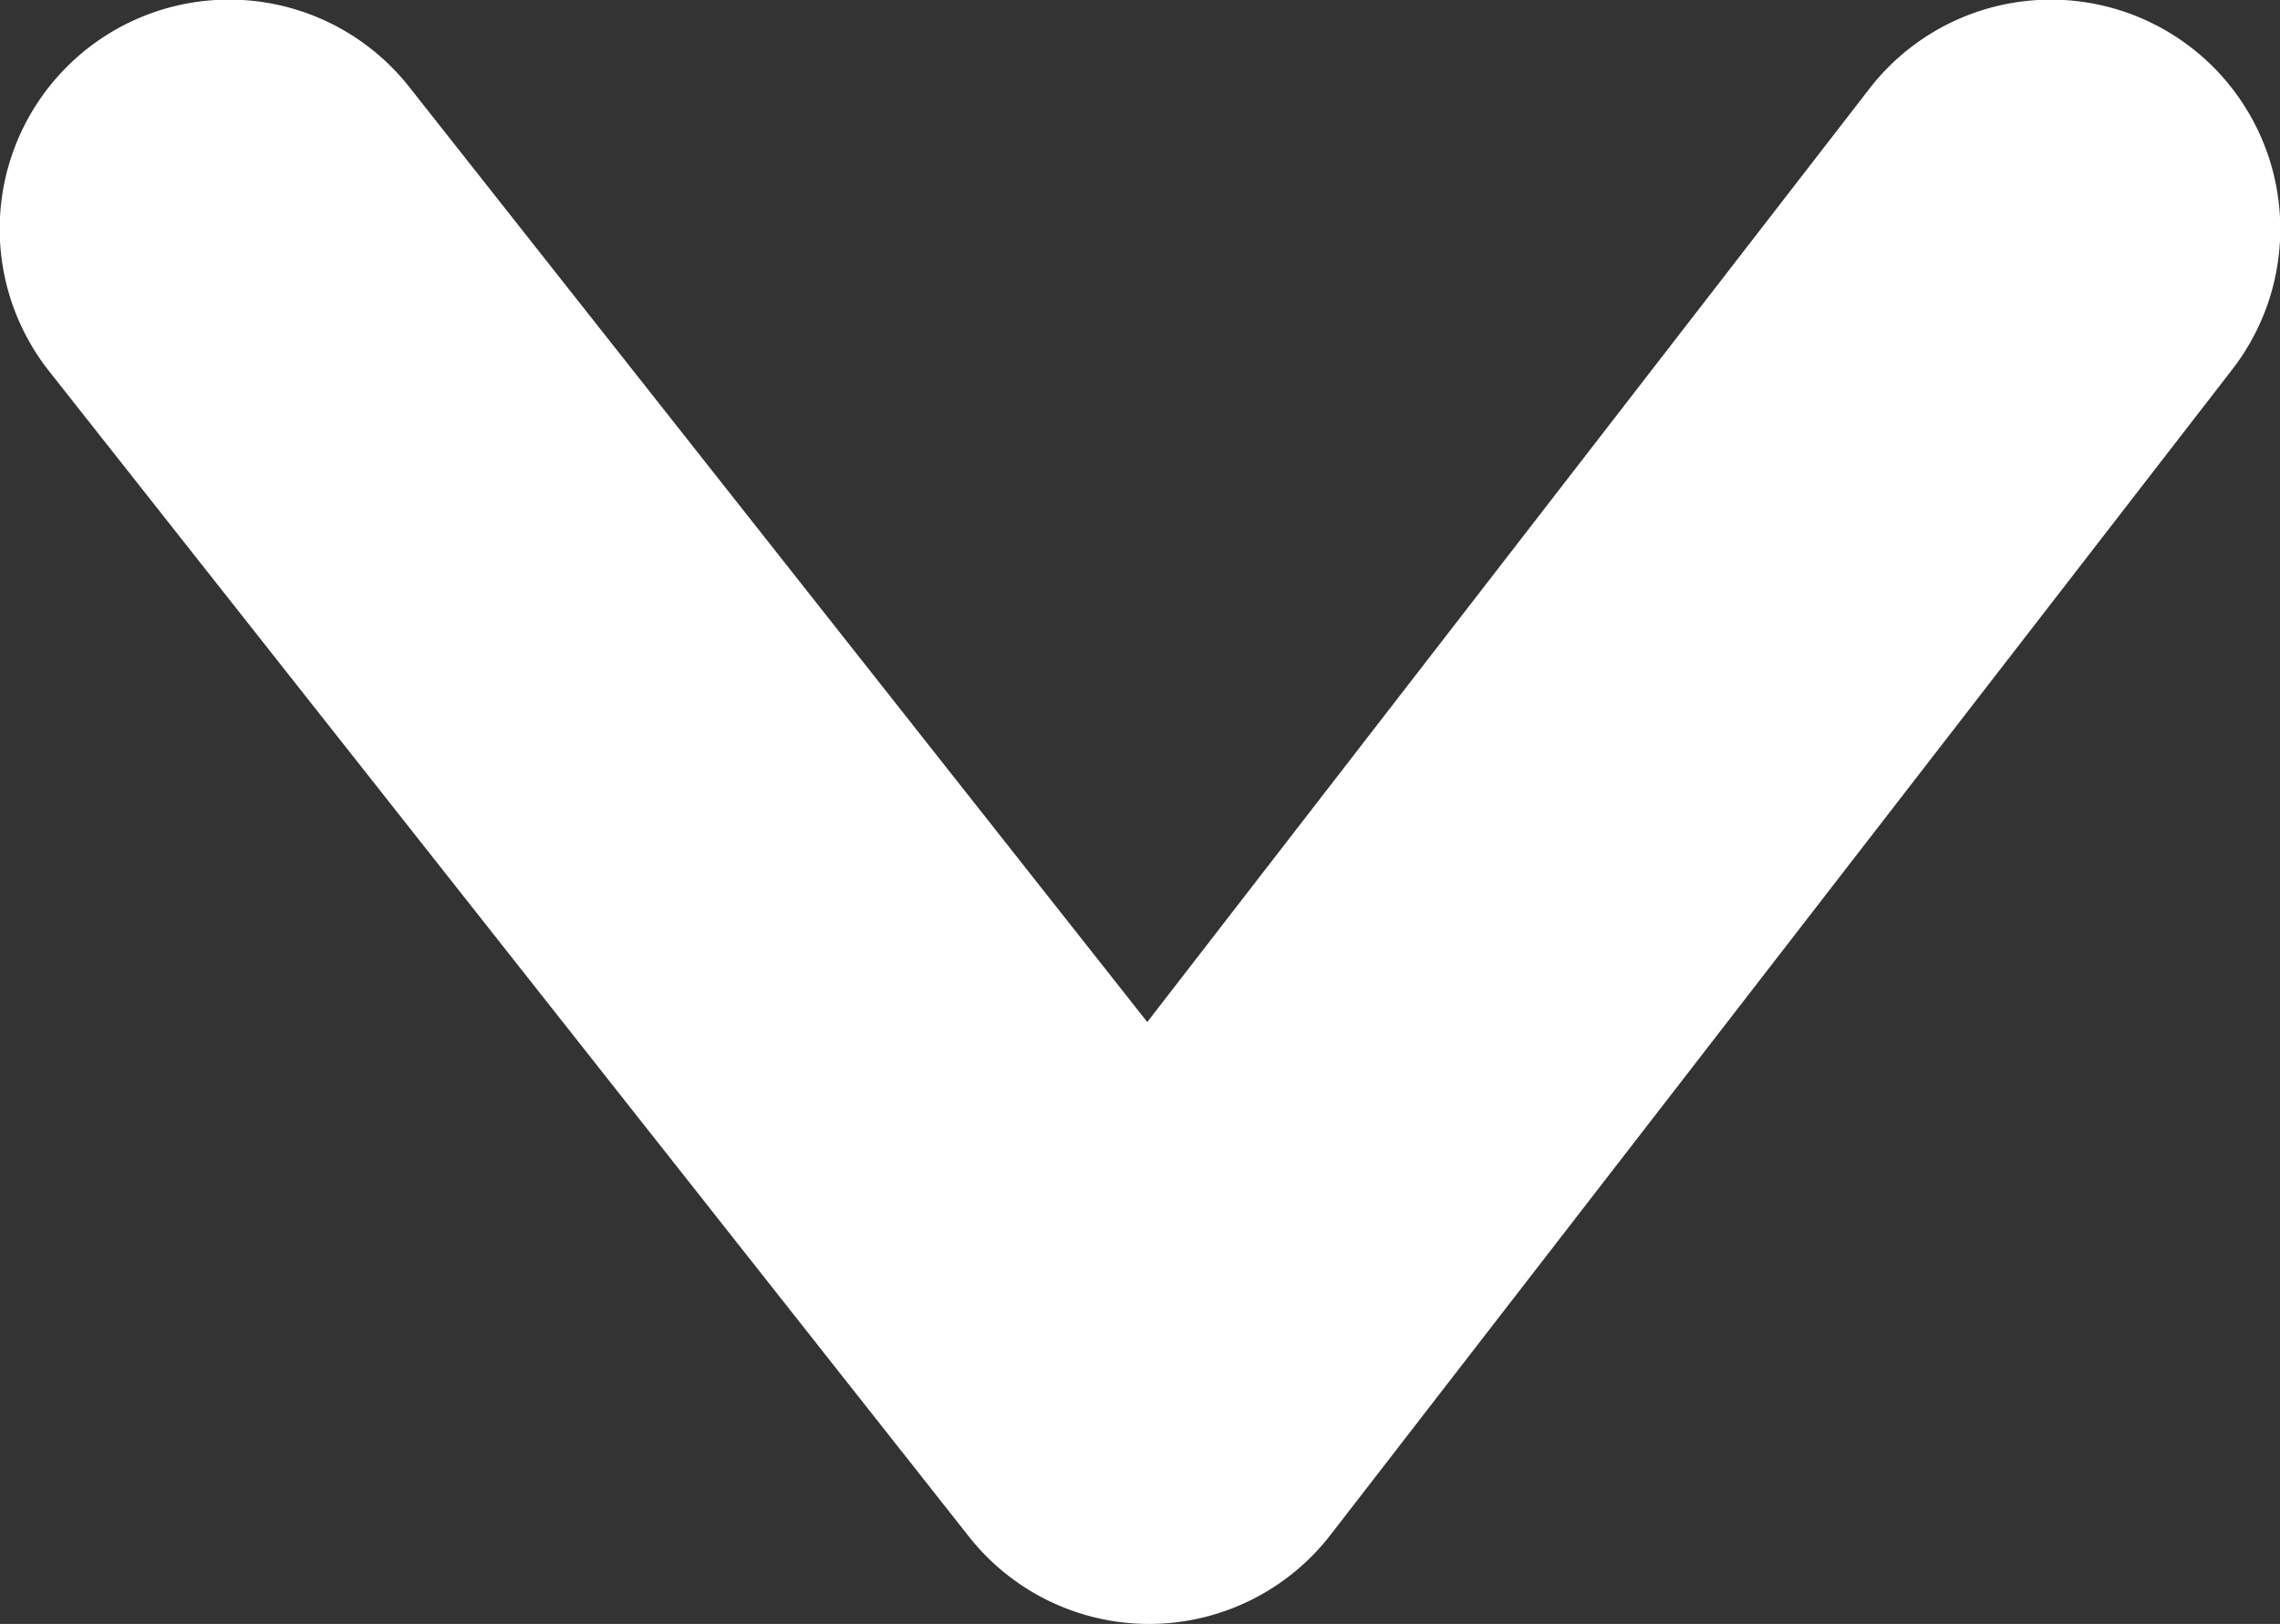
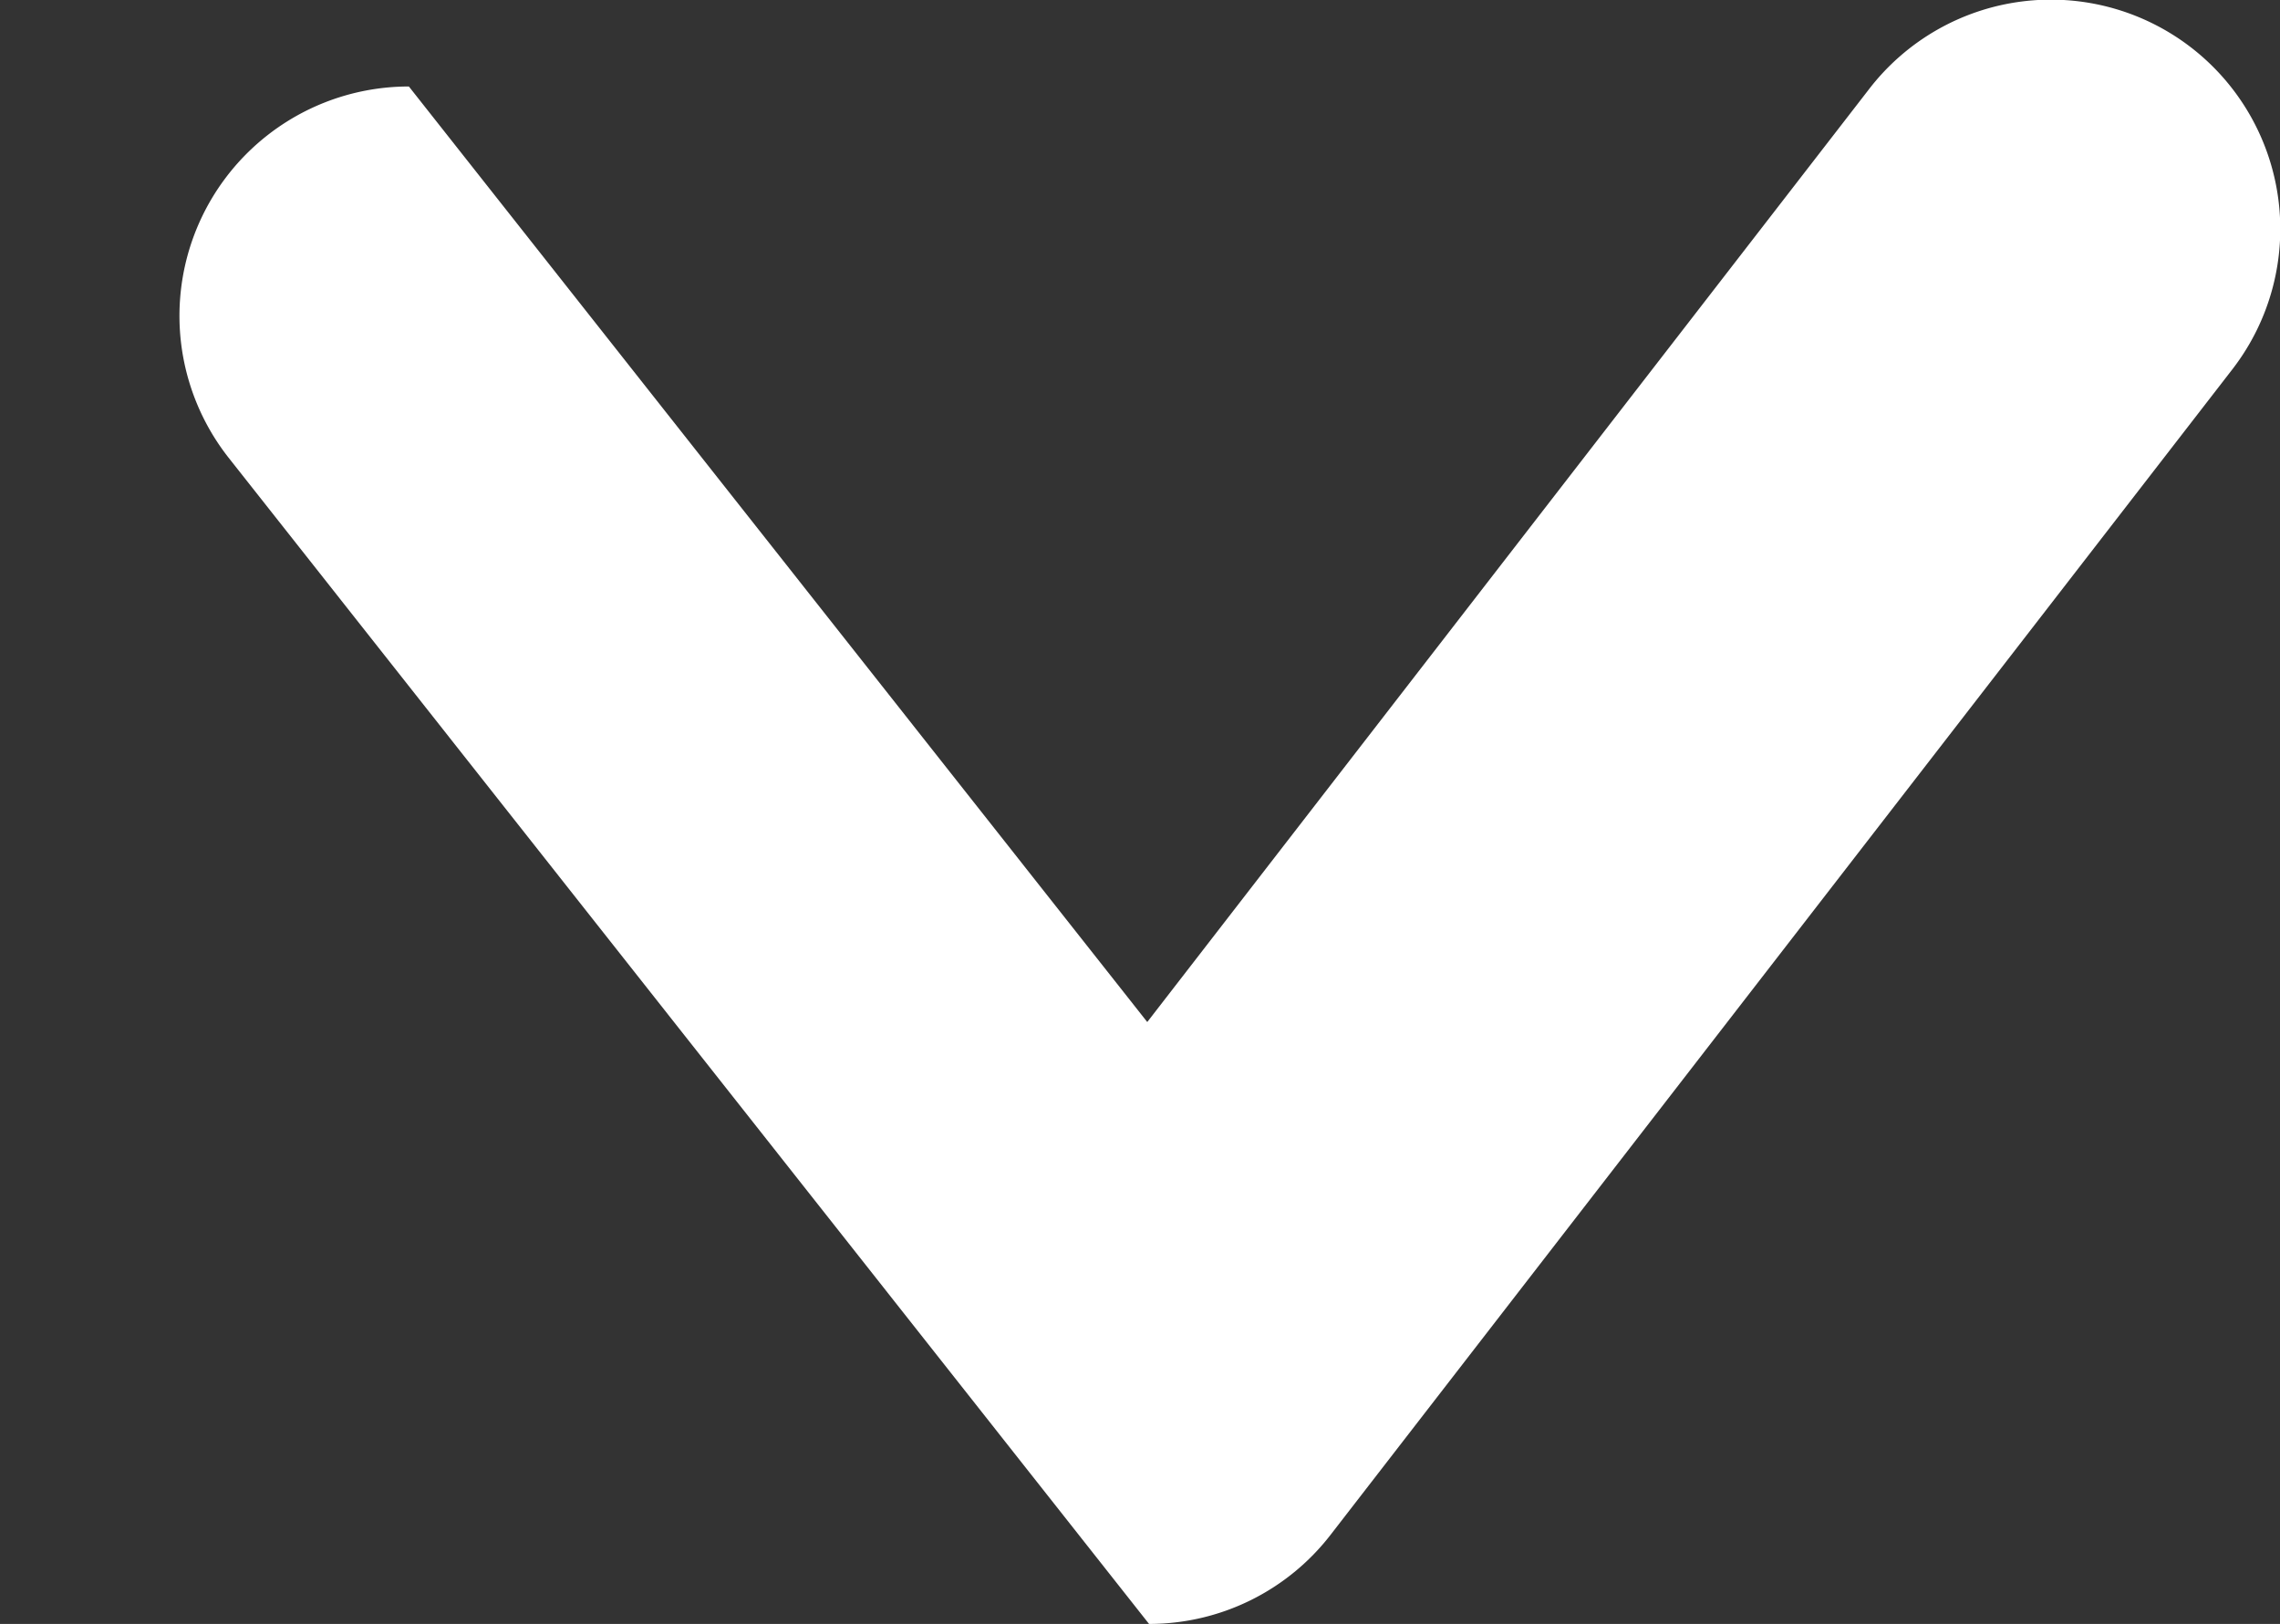
<svg xmlns="http://www.w3.org/2000/svg" id="Layer_1" data-name="Layer 1" viewBox="0 0 248.466 177">
  <rect x="0" y="0" width="248.466" height="177" fill="#333333" stroke="none" />
  <title>Artboard 1</title>
-   <path d="M125.219,177a24.999,24.999,0,0,1-19.625-9.513l-100.219-127A25,25,0,0,1,44.558,9.427l.068.086,80.398,101.882L203.693,9.703a25,25,0,0,1,39.65,30.461q-.051.067-.102.133l-98.248,127A25,25,0,0,1,125.339,177Z" fill="#fff" />
+   <path d="M125.219,177l-100.219-127A25,25,0,0,1,44.558,9.427l.068.086,80.398,101.882L203.693,9.703a25,25,0,0,1,39.65,30.461q-.051.067-.102.133l-98.248,127A25,25,0,0,1,125.339,177Z" fill="#fff" />
</svg>